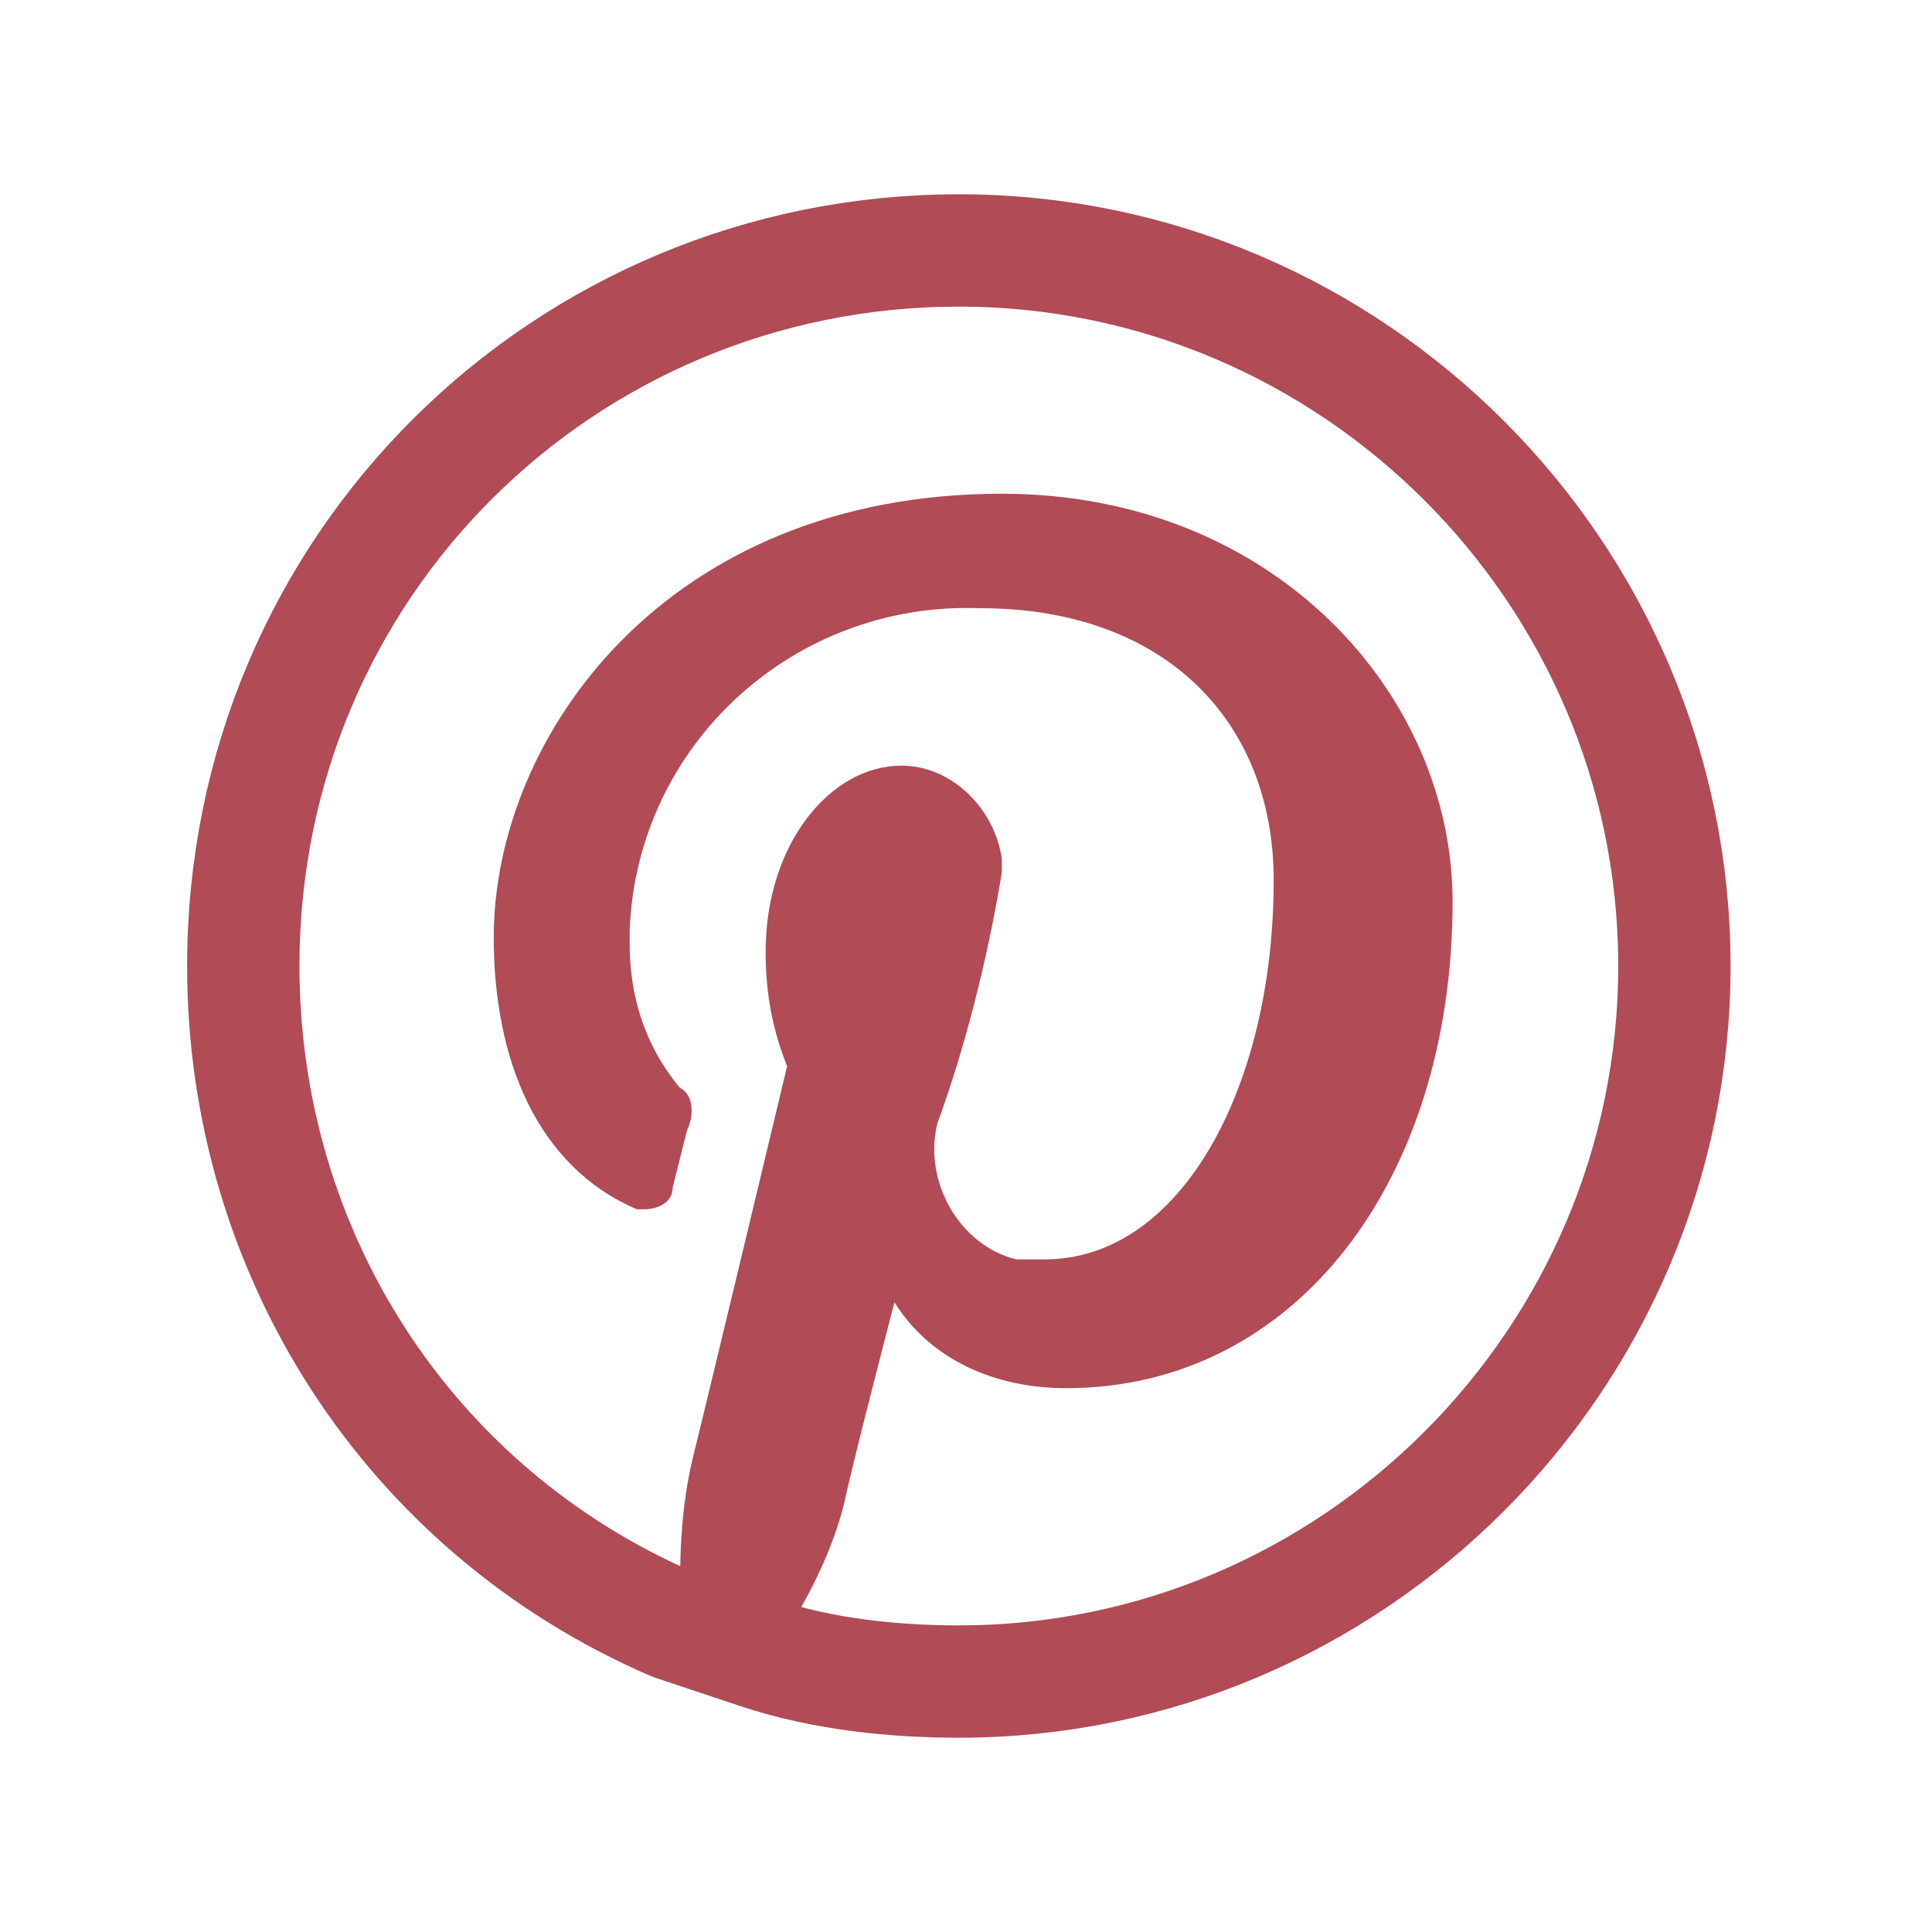
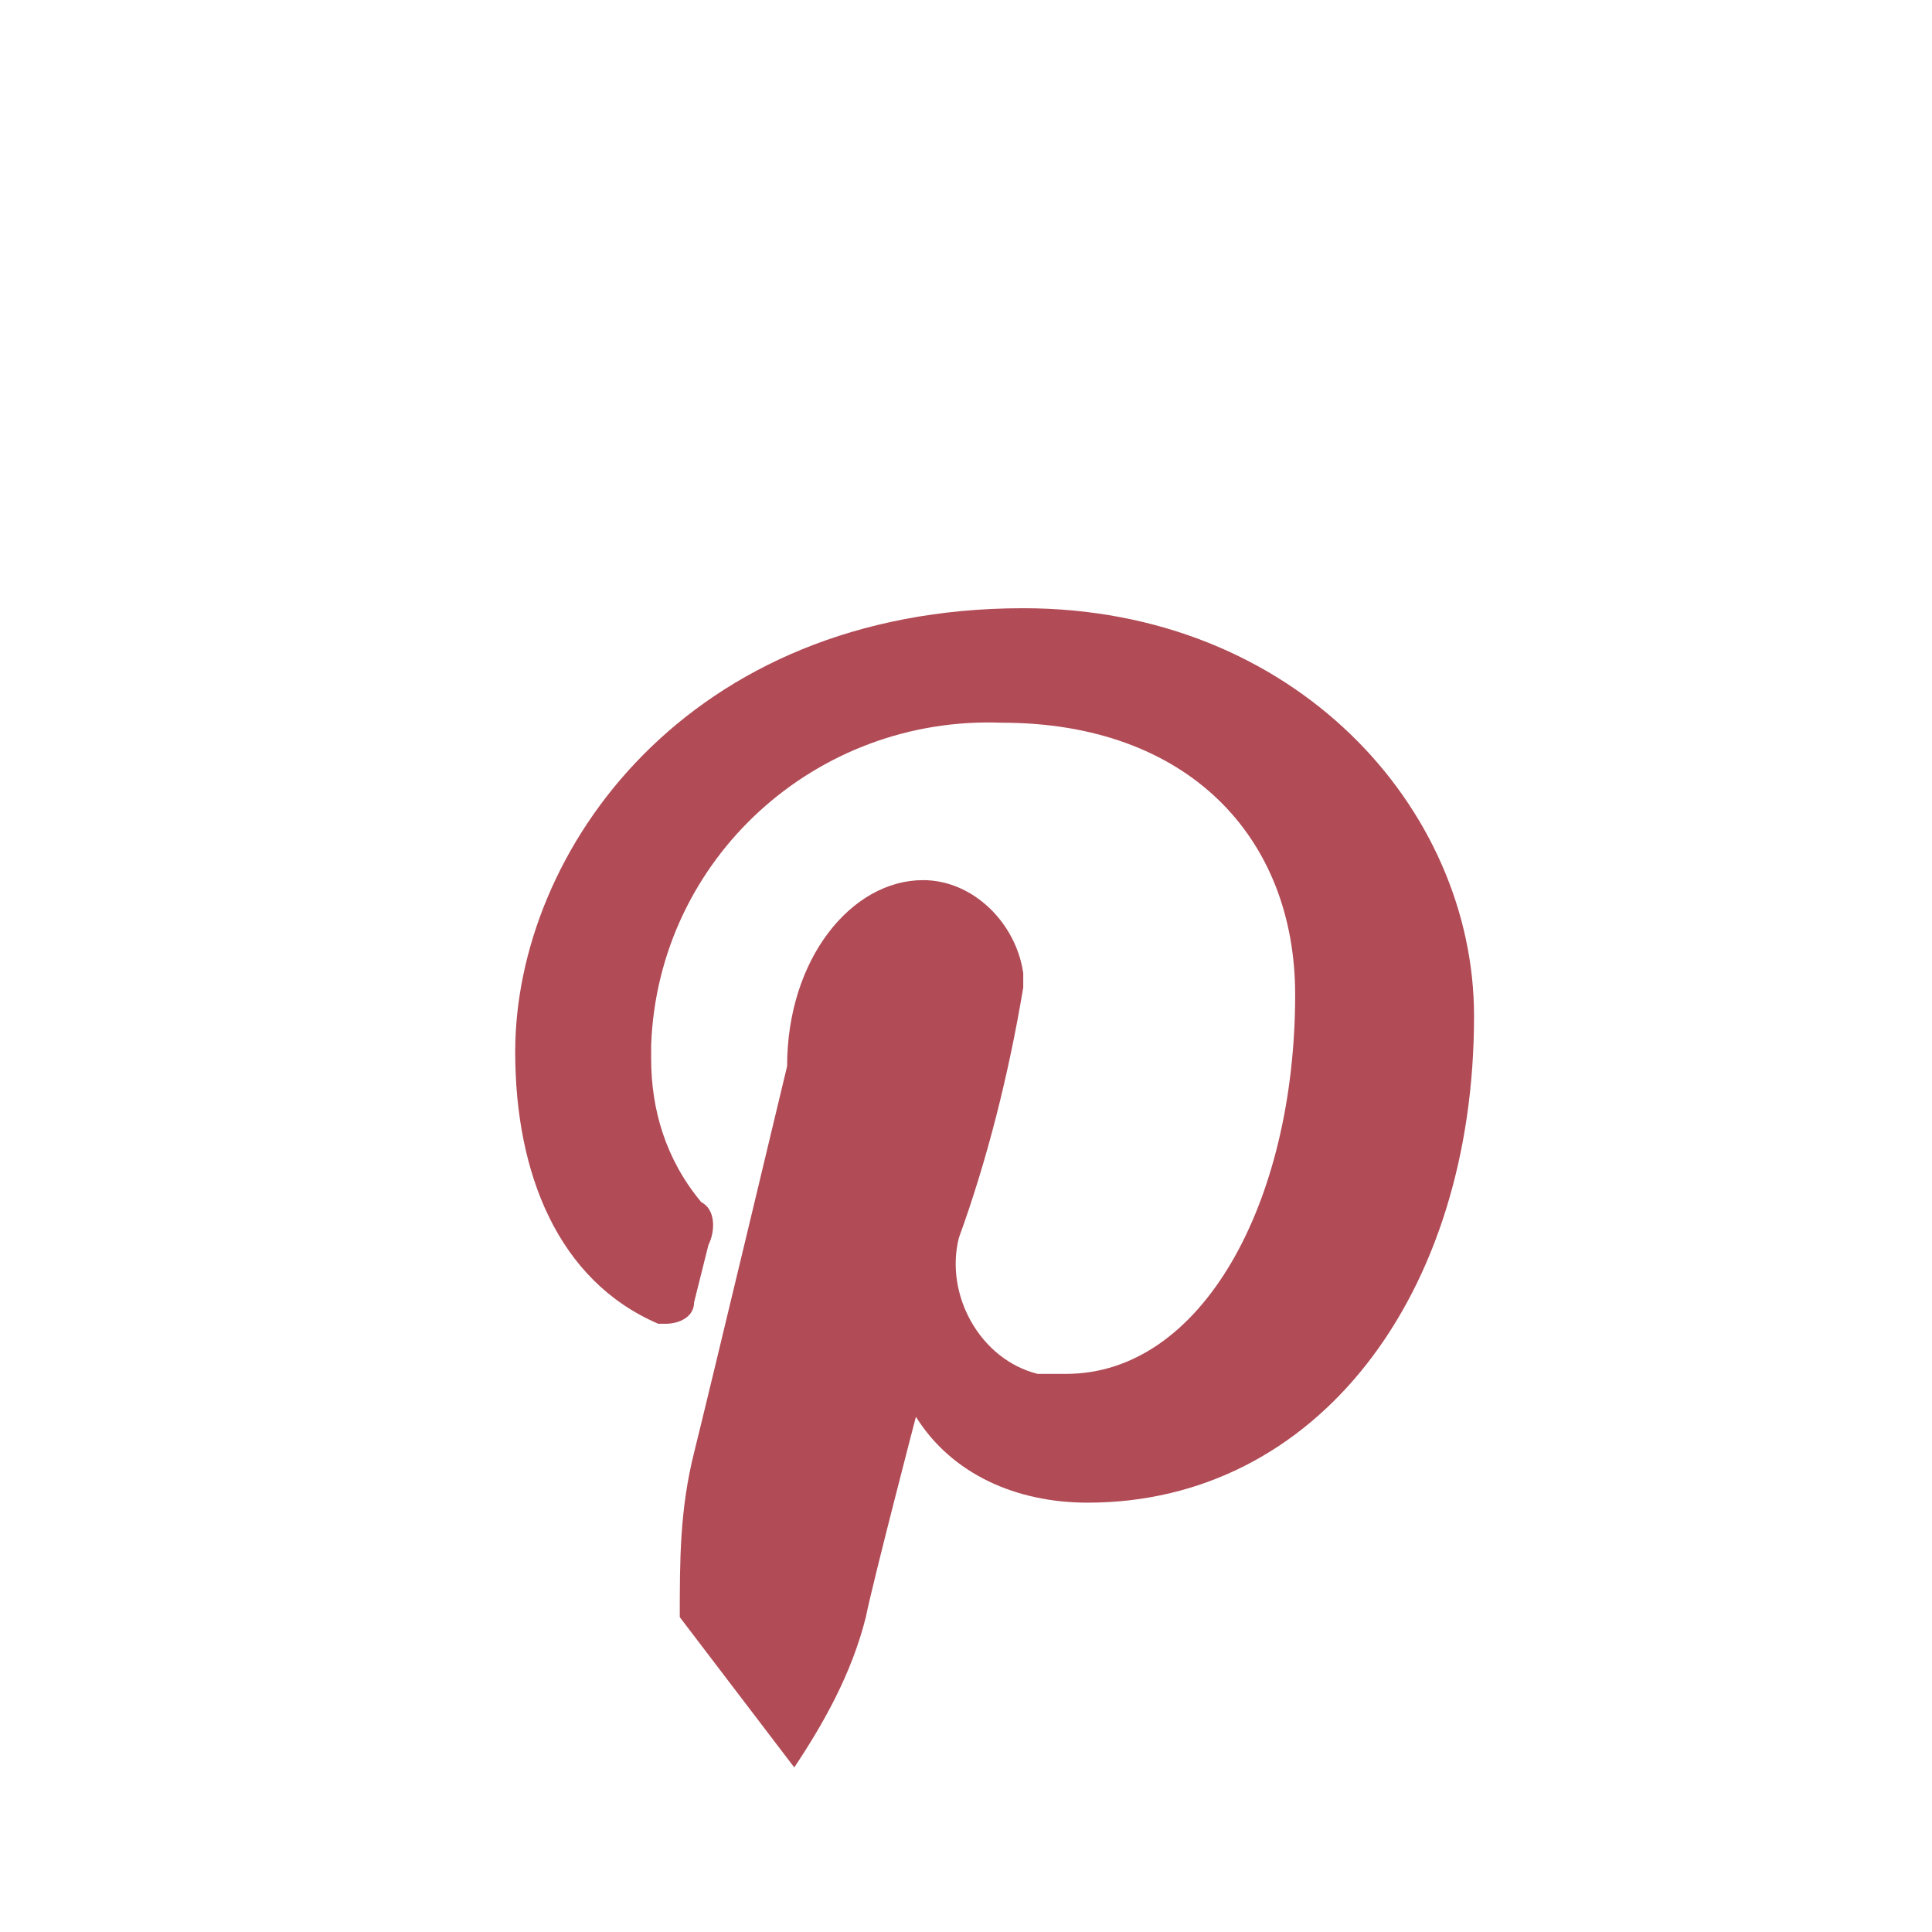
<svg xmlns="http://www.w3.org/2000/svg" version="1.1" id="Layer_2_00000168079377089002461050000007339483217606981038_" x="0px" y="0px" viewBox="0 0 27 27" style="enable-background:new 0 0 27 27;" xml:space="preserve">
  <style type="text/css">
	.st0{fill:#B14B56;}
	.st1{fill:none;stroke:#B14B56;stroke-width:1.57;stroke-linecap:round;stroke-linejoin:round;}
</style>
  <g id="Layer_2-2">
-     <path class="st0" d="M9.5,22.6c0-0.8,0-1.5,0.2-2.3c0.2-0.8,1.3-5.4,1.3-5.4c-0.2-0.5-0.3-1-0.3-1.6c0-1.5,0.9-2.6,1.9-2.6   c0.7,0,1.3,0.6,1.4,1.3c0,0.1,0,0.1,0,0.2c-0.2,1.2-0.5,2.4-0.9,3.5c-0.2,0.8,0.3,1.7,1.1,1.9c0.1,0,0.3,0,0.4,0   c1.9,0,3.2-2.4,3.2-5.3c0-2.2-1.5-3.8-4.1-3.8c-2.6-0.1-4.8,1.9-4.9,4.5c0,0.1,0,0.2,0,0.2c0,0.7,0.2,1.4,0.7,2   c0.2,0.1,0.2,0.4,0.1,0.6l-0.2,0.8c0,0.2-0.2,0.3-0.4,0.3c0,0-0.1,0-0.1,0c-1.4-0.6-2-2.1-2-3.8c0-2.8,2.4-6.2,7.1-6.2   c3.8,0,6.3,2.8,6.3,5.7c0,3.9-2.2,6.8-5.4,6.8c-1,0-1.9-0.4-2.4-1.2c0,0-0.6,2.3-0.7,2.8c-0.2,0.8-0.6,1.5-1,2.1" />
-     <path class="st1" d="M10.6,23.1c0.9,0.3,1.9,0.4,2.8,0.4c5.5,0,10-4.5,10-10c0-5.5-4.5-10-10-10s-10,4.4-10,10c0,4,2.3,7.6,6,9.2   L10.6,23.1L10.6,23.1z" />
+     <path class="st0" d="M9.5,22.6c0-0.8,0-1.5,0.2-2.3c0.2-0.8,1.3-5.4,1.3-5.4c0-1.5,0.9-2.6,1.9-2.6   c0.7,0,1.3,0.6,1.4,1.3c0,0.1,0,0.1,0,0.2c-0.2,1.2-0.5,2.4-0.9,3.5c-0.2,0.8,0.3,1.7,1.1,1.9c0.1,0,0.3,0,0.4,0   c1.9,0,3.2-2.4,3.2-5.3c0-2.2-1.5-3.8-4.1-3.8c-2.6-0.1-4.8,1.9-4.9,4.5c0,0.1,0,0.2,0,0.2c0,0.7,0.2,1.4,0.7,2   c0.2,0.1,0.2,0.4,0.1,0.6l-0.2,0.8c0,0.2-0.2,0.3-0.4,0.3c0,0-0.1,0-0.1,0c-1.4-0.6-2-2.1-2-3.8c0-2.8,2.4-6.2,7.1-6.2   c3.8,0,6.3,2.8,6.3,5.7c0,3.9-2.2,6.8-5.4,6.8c-1,0-1.9-0.4-2.4-1.2c0,0-0.6,2.3-0.7,2.8c-0.2,0.8-0.6,1.5-1,2.1" />
  </g>
</svg>